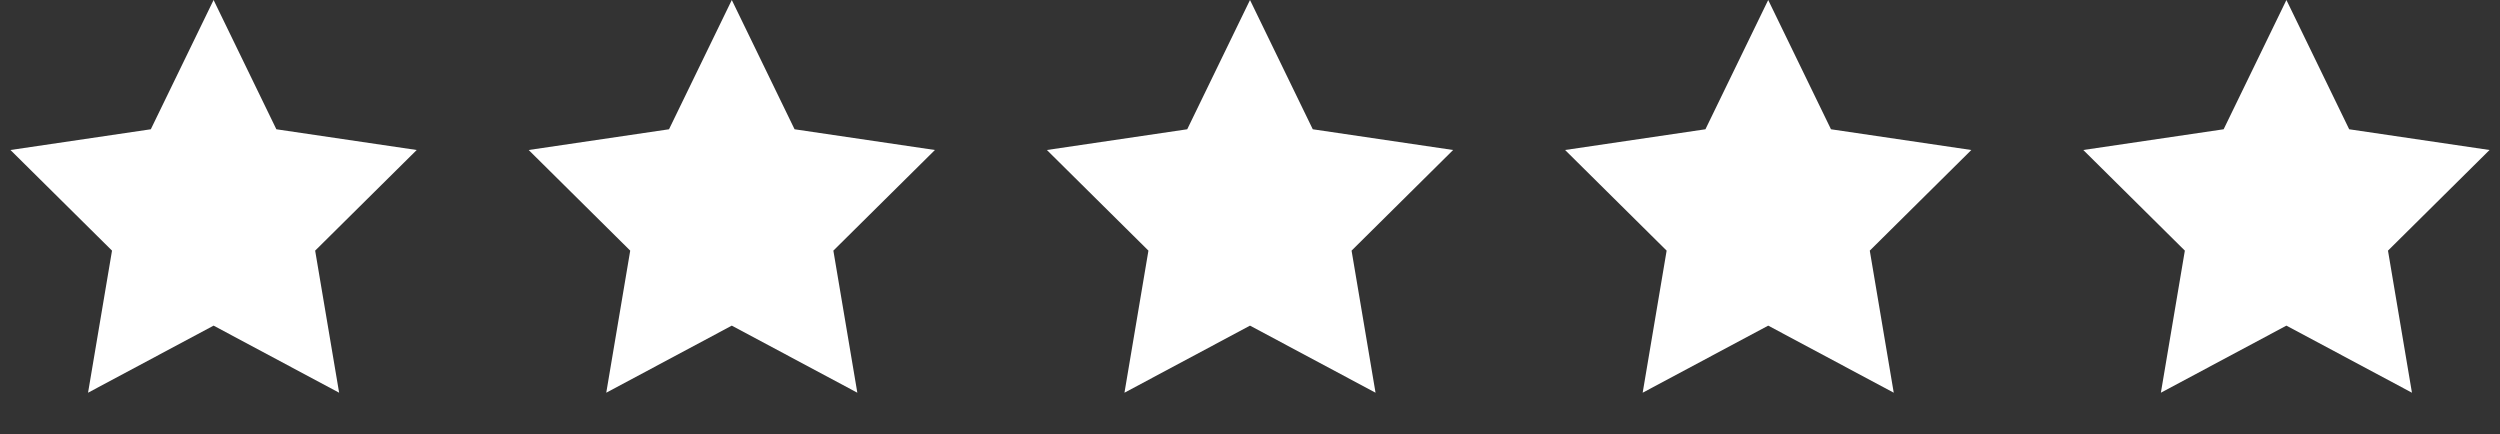
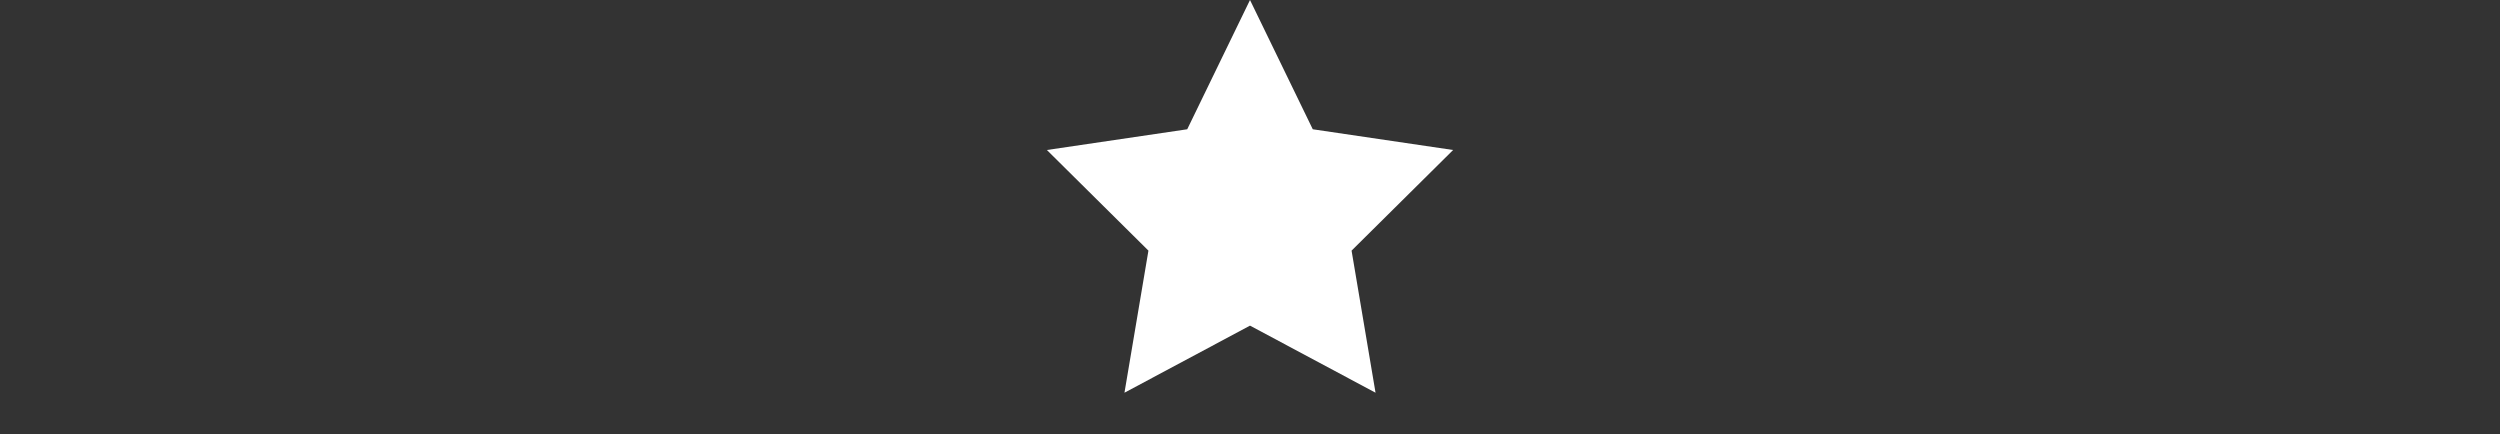
<svg xmlns="http://www.w3.org/2000/svg" width="357px" height="62px" viewBox="0 0 357 62" version="1.1">
  <rect x="0" y="0" width="357" height="62" fill="#333333" stroke="none" />
  <title>Group</title>
  <g id="v11" stroke="none" stroke-width="1" fill="none" fill-rule="evenodd">
    <g id="ross_homepage" transform="translate(-431, -195)" fill="#FFFFFF">
      <g id="banners" transform="translate(0, 125)">
        <g id="Group" transform="translate(431, 70)">
-           <polygon id="Star" points="30.5 46.5 12.573 56.08 15.996 35.79 1.493 21.42 21.536 18.46 30.5 0 39.464 18.46 59.507 21.42 45.004 35.79 48.427 56.08" />
-           <polygon id="Star-Copy" points="104.5 46.5 86.573 56.08 89.996 35.79 75.493 21.42 95.536 18.46 104.5 0 113.464 18.46 133.507 21.42 119.004 35.79 122.427 56.08" />
          <polygon id="Star-Copy-2" points="178.5 46.5 160.573 56.08 163.996 35.79 149.493 21.42 169.536 18.46 178.5 0 187.464 18.46 207.507 21.42 193.004 35.79 196.427 56.08" />
-           <polygon id="Star-Copy-3" points="252.5 46.5 234.573 56.08 237.996 35.79 223.493 21.42 243.536 18.46 252.5 0 261.464 18.46 281.507 21.42 267.004 35.79 270.427 56.08" />
-           <polygon id="Star-Copy-4" points="326.5 46.5 308.573 56.08 311.996 35.79 297.493 21.42 317.536 18.46 326.5 0 335.464 18.46 355.507 21.42 341.004 35.79 344.427 56.08" />
        </g>
      </g>
    </g>
  </g>
</svg>